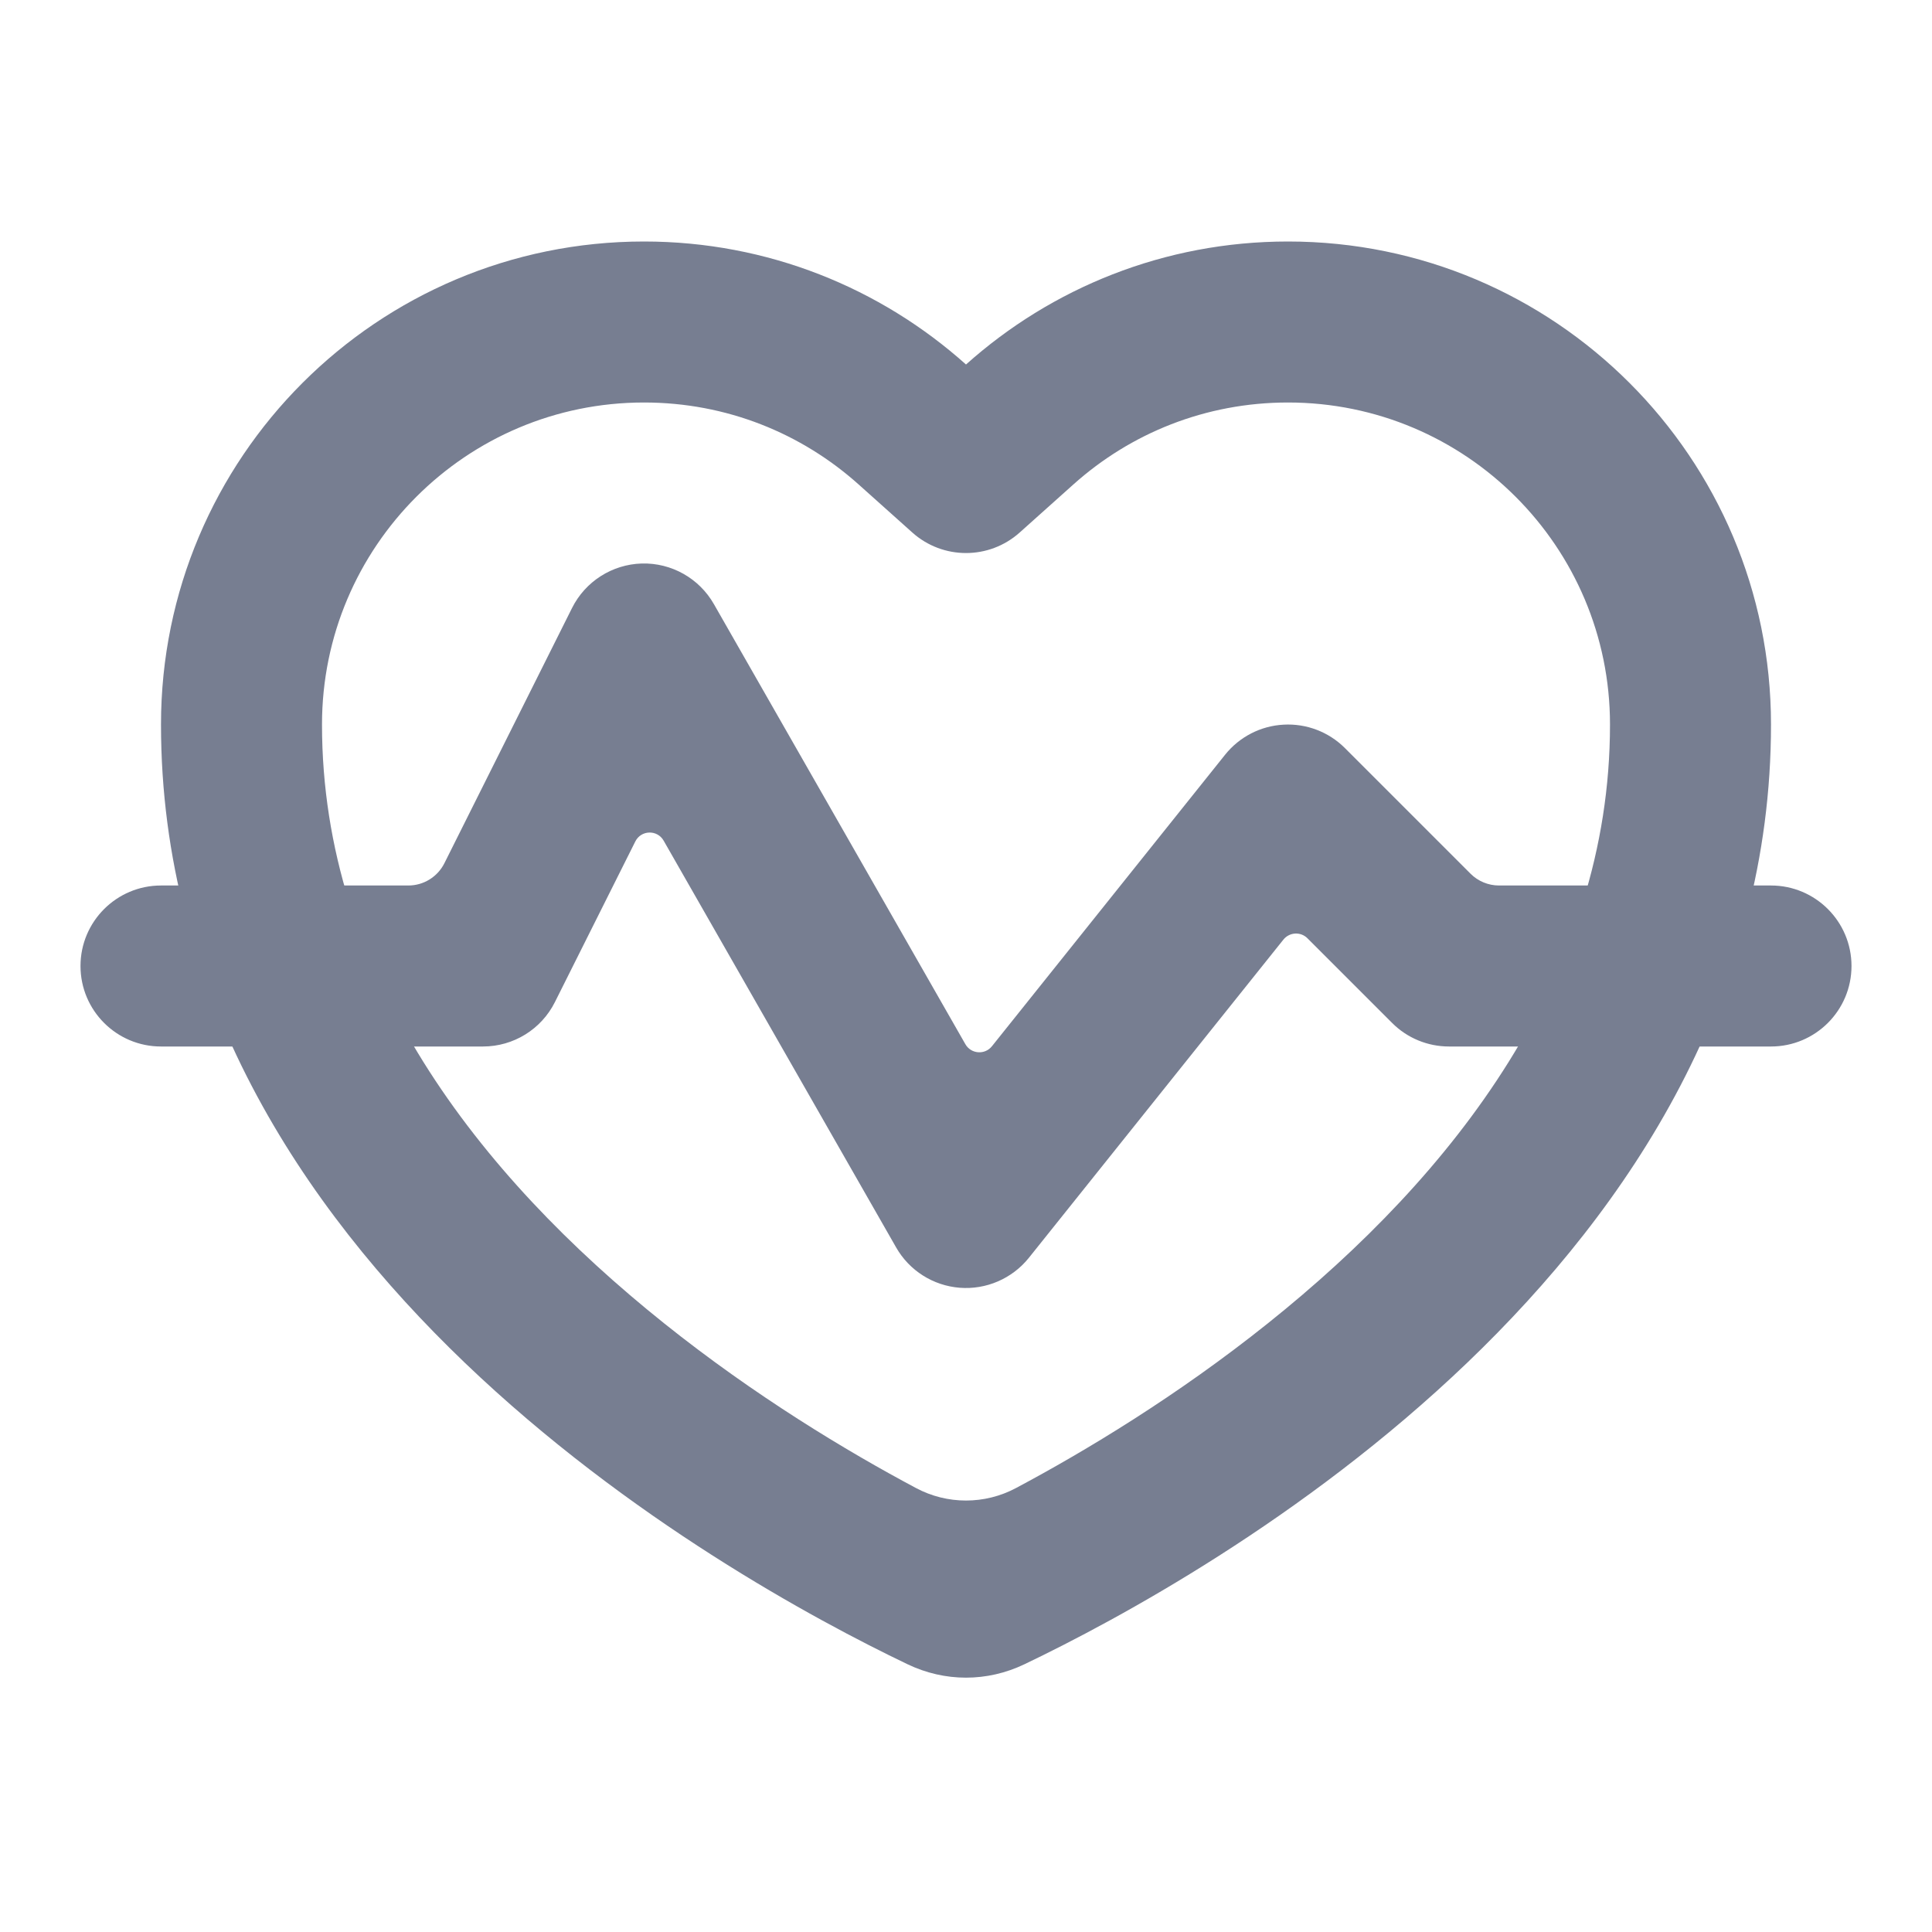
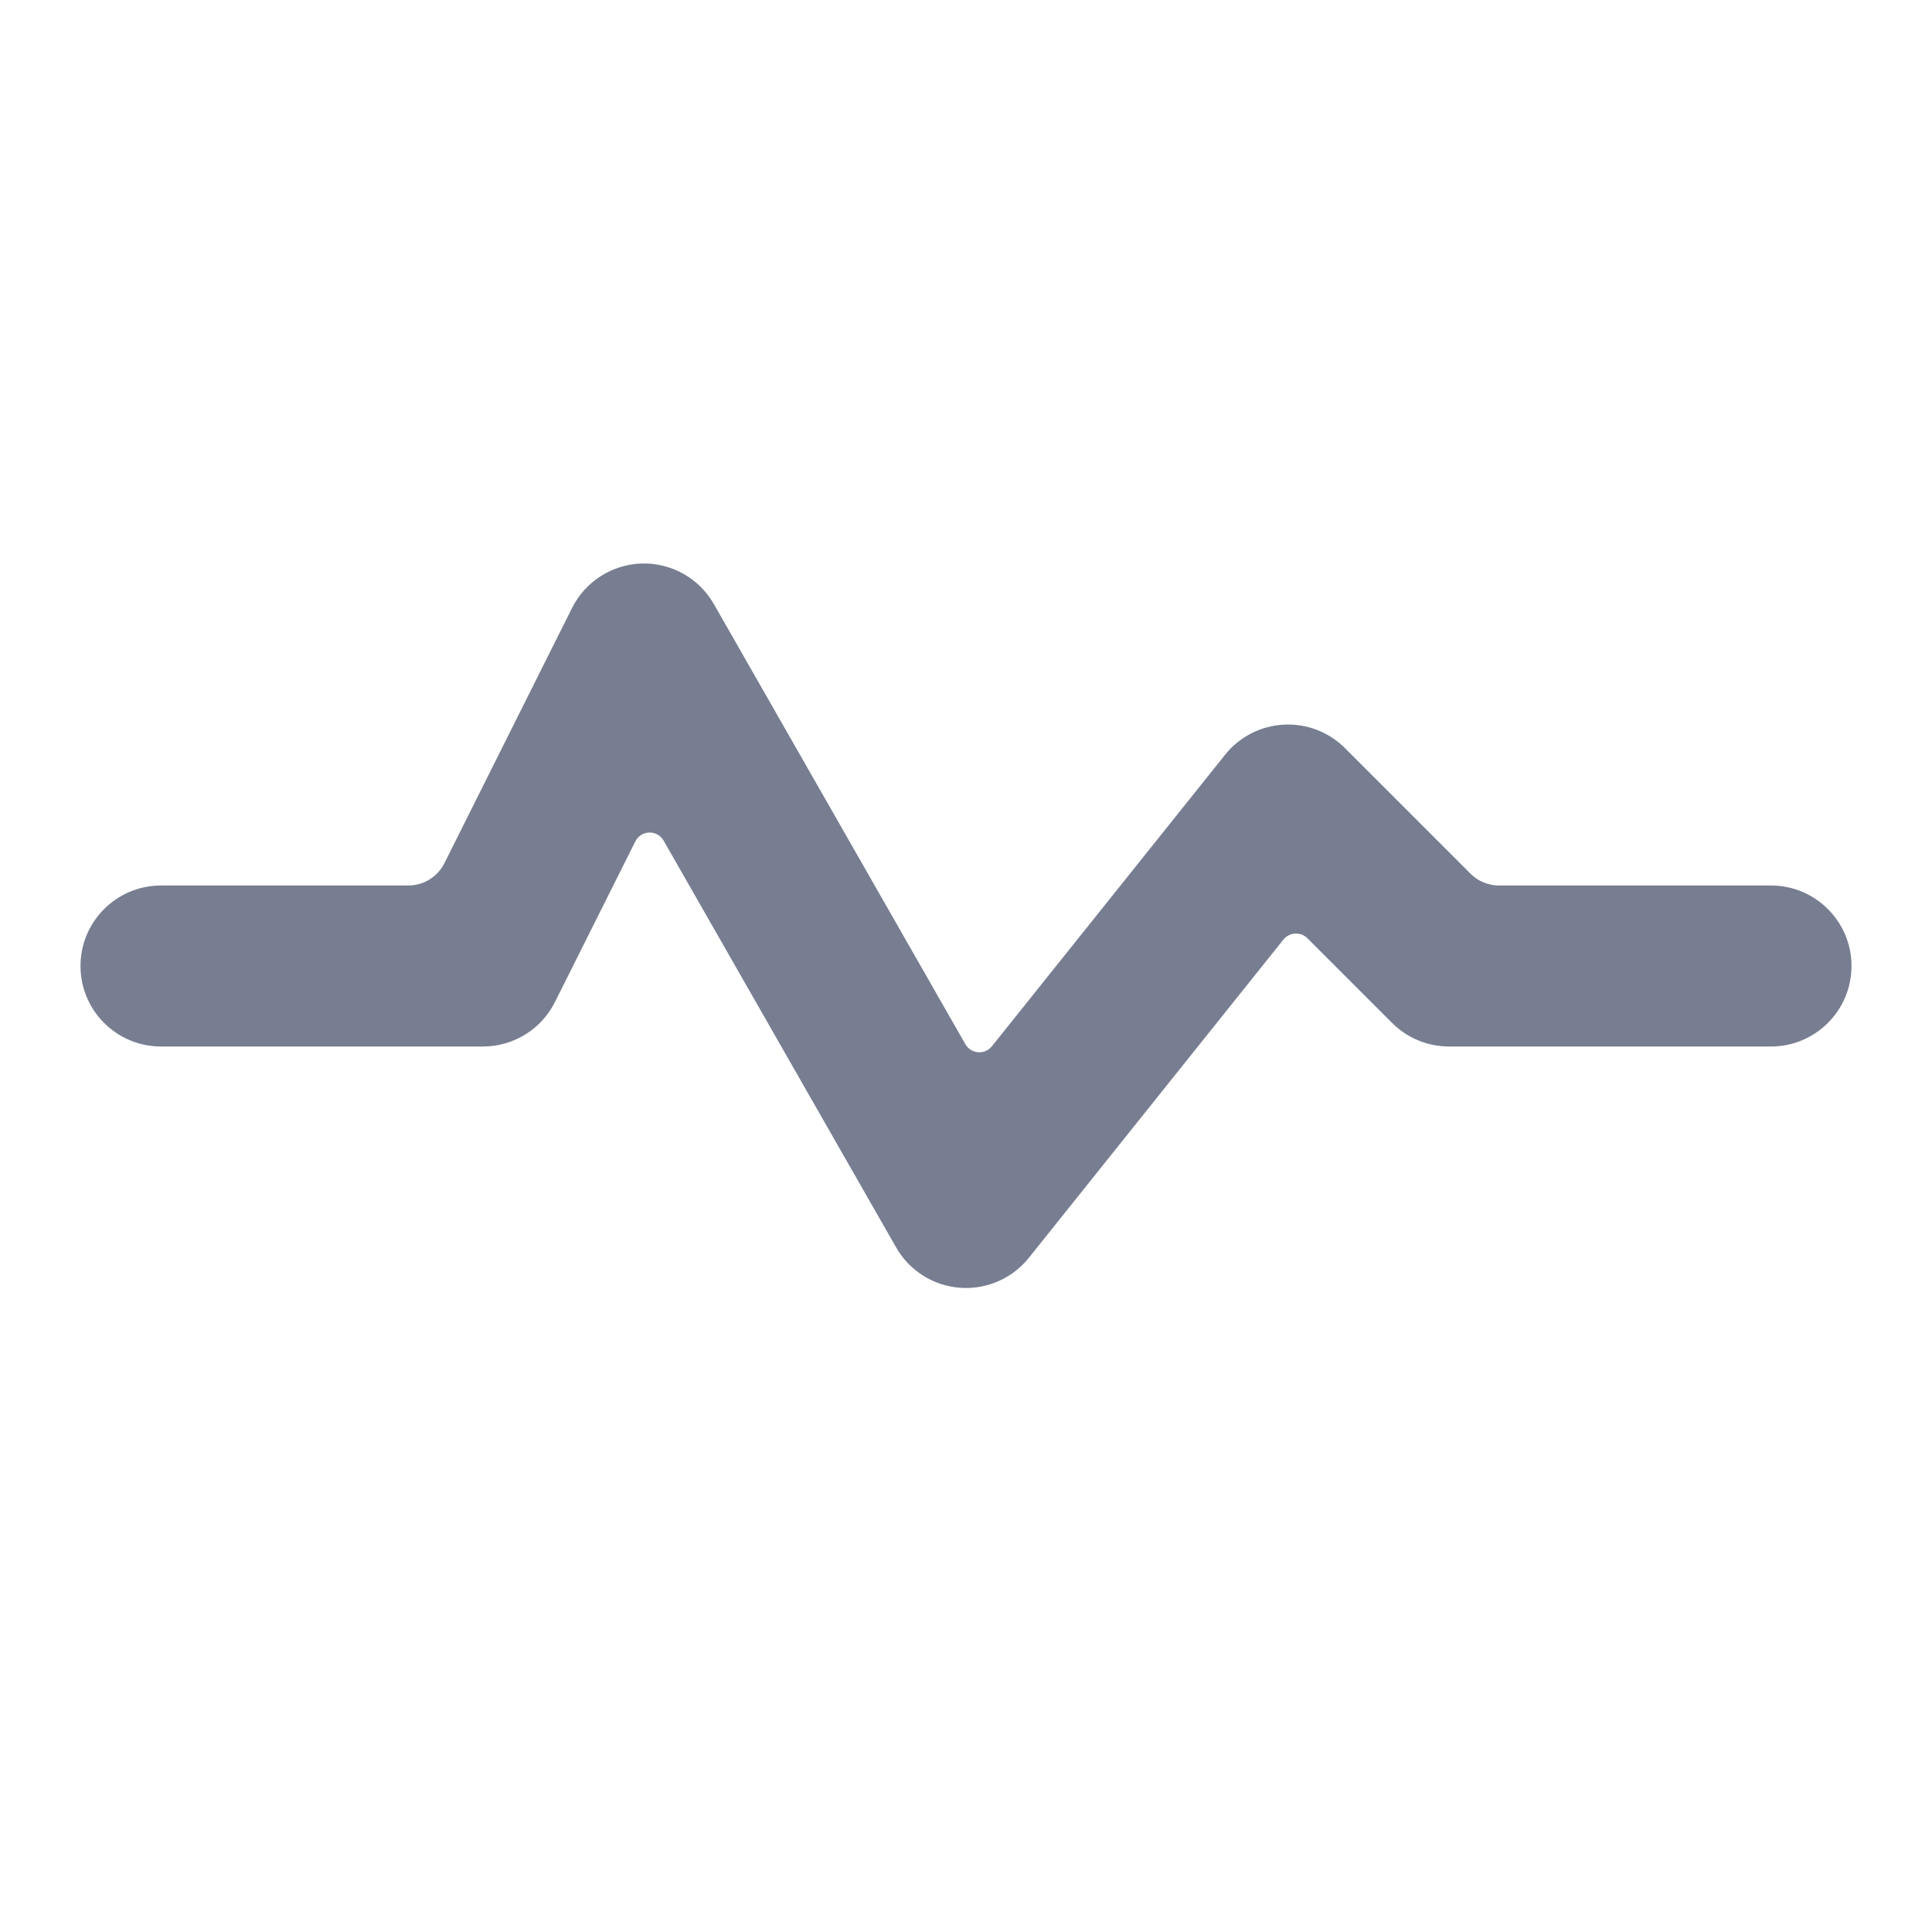
<svg xmlns="http://www.w3.org/2000/svg" width="24" height="24" viewBox="0 0 24 24" fill="none">
  <g id="icons/Heart Rate/Line">
-     <path id="Shape" fill-rule="evenodd" clip-rule="evenodd" d="M12.667 6.615C12.287 6.955 11.713 6.955 11.333 6.615L10.666 6.018C9.957 5.383 9.026 5 8 5C5.791 5 4 6.791 4 9C4 12.104 5.94 14.591 8.249 16.438C9.378 17.341 10.517 18.026 11.379 18.485C11.767 18.692 12.233 18.692 12.621 18.485C13.483 18.026 14.622 17.341 15.751 16.438C18.061 14.591 20 12.104 20 9C20 6.791 18.209 5 16 5C14.974 5 14.043 5.383 13.334 6.018L12.667 6.615ZM12 4.528C10.938 3.578 9.537 3 8 3C4.686 3 2 5.686 2 9C2 15.681 8.975 19.573 11.274 20.674C11.738 20.896 12.262 20.896 12.726 20.674C15.025 19.573 22 15.681 22 9C22 5.686 19.314 3 16 3C14.463 3 13.062 3.578 12 4.528Z" fill="#777E91" />
    <path id="Shape_2" fill-rule="evenodd" clip-rule="evenodd" d="M7.972 7C8.341 6.99 8.685 7.184 8.868 7.504L11.992 12.971C12.062 13.094 12.234 13.107 12.322 12.997L15.219 9.375C15.397 9.153 15.661 9.017 15.945 9.002C16.229 8.986 16.506 9.092 16.707 9.293L18.268 10.854C18.361 10.947 18.489 11 18.621 11H22C22.552 11 23 11.448 23 12C23 12.552 22.552 13 22 13H18C17.735 13 17.48 12.895 17.293 12.707L16.241 11.655C16.157 11.571 16.018 11.579 15.943 11.672L12.781 15.625C12.574 15.883 12.252 16.023 11.922 15.997C11.592 15.971 11.296 15.784 11.132 15.496L8.244 10.443C8.165 10.304 7.963 10.31 7.892 10.453L6.894 12.447C6.725 12.786 6.379 13 6 13H2C1.448 13 1 12.552 1 12C1 11.448 1.448 11 2 11H5.073C5.262 11 5.435 10.893 5.52 10.724L7.106 7.553C7.271 7.223 7.604 7.011 7.972 7Z" fill="#777E91" />
  </g>
</svg>